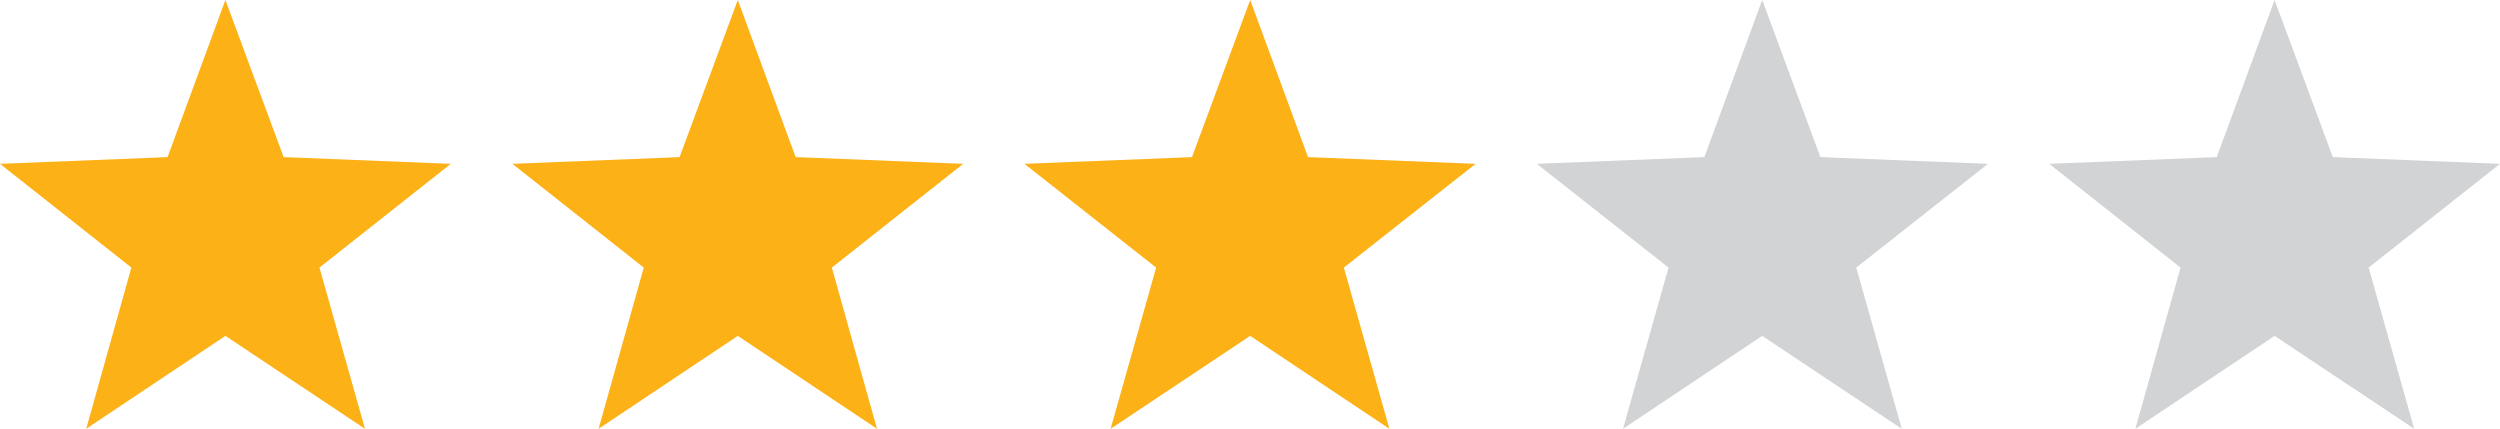
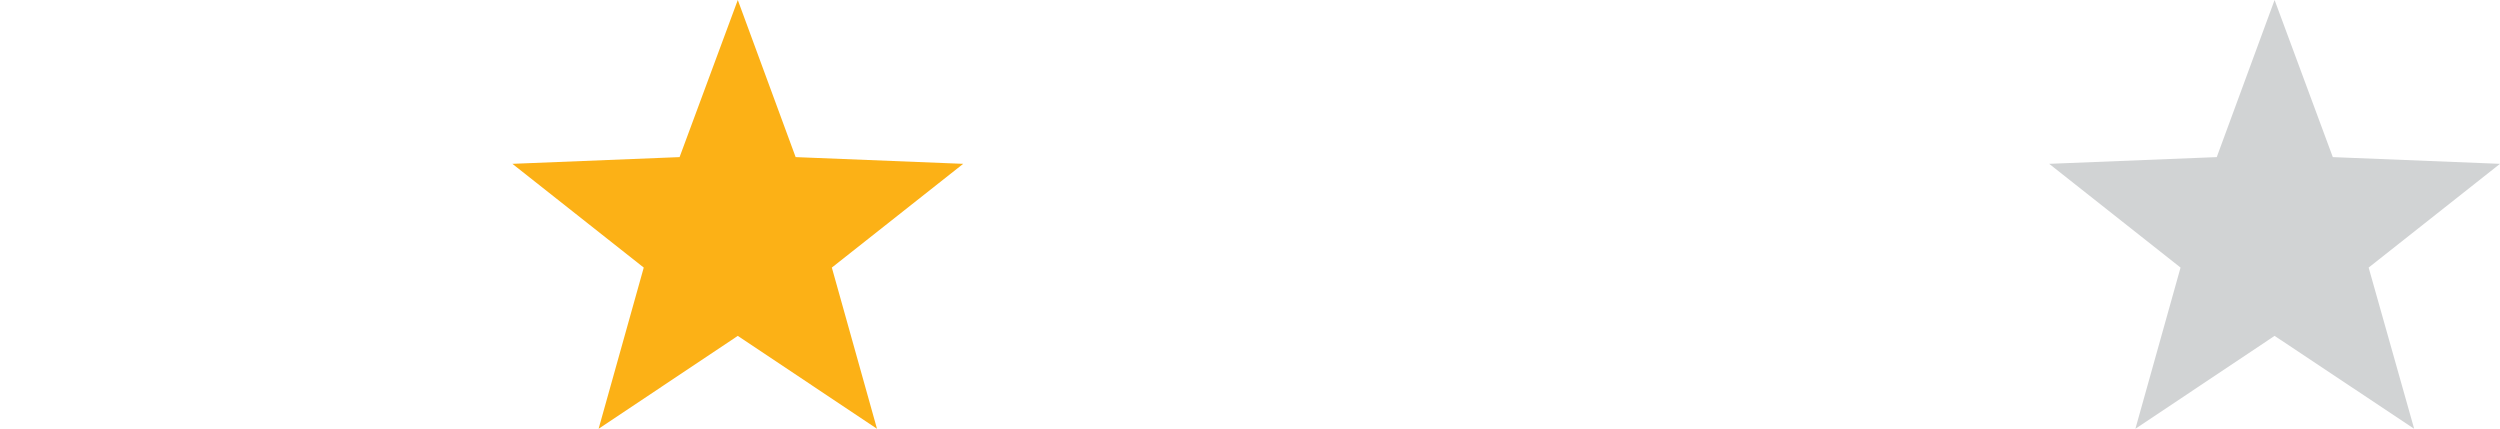
<svg xmlns="http://www.w3.org/2000/svg" version="1.1" id="Layer_1" x="0px" y="0px" width="360px" height="61.746px" viewBox="0 77.127 360 61.746" enable-background="new 0 77.127 360 61.746" xml:space="preserve">
  <title>Asset 2</title>
  <g id="Layer_2_1_">
    <g id="_ÎÓÈ_1">
-       <polygon fill="#D1D3D4" points="253.758,125.492 273.855,138.873 267.3,115.658 286.27,100.718 262.141,99.751 253.758,77.127     245.428,99.751 221.299,100.718 240.269,115.658 233.713,138.873   " />
      <polygon fill="#D1D3D4" points="327.541,125.492 347.641,138.873 341.084,115.658 360,100.718 335.925,99.751 327.541,77.127     319.212,99.751 295.083,100.718 313.999,115.658 307.496,138.873   " />
      <polygon fill="#FCB116" points="106.243,125.492 126.288,138.873 119.785,115.658 138.701,100.718 114.572,99.751 106.243,77.127     97.859,99.751 73.784,100.718 92.7,115.658 86.198,138.873   " />
-       <polygon fill="#FCB116" points="180.027,125.492 200.072,138.873 193.516,115.658 212.485,100.718 188.356,99.751 180.027,77.127     171.644,99.751 147.515,100.718 166.484,115.658 159.928,138.873   " />
-       <polygon fill="#FCB116" points="32.458,125.492 52.557,138.873 46.001,115.658 64.917,100.718 40.842,99.751 32.458,77.127     24.129,99.751 0,100.718 18.916,115.658 12.414,138.873   " />
    </g>
  </g>
</svg>